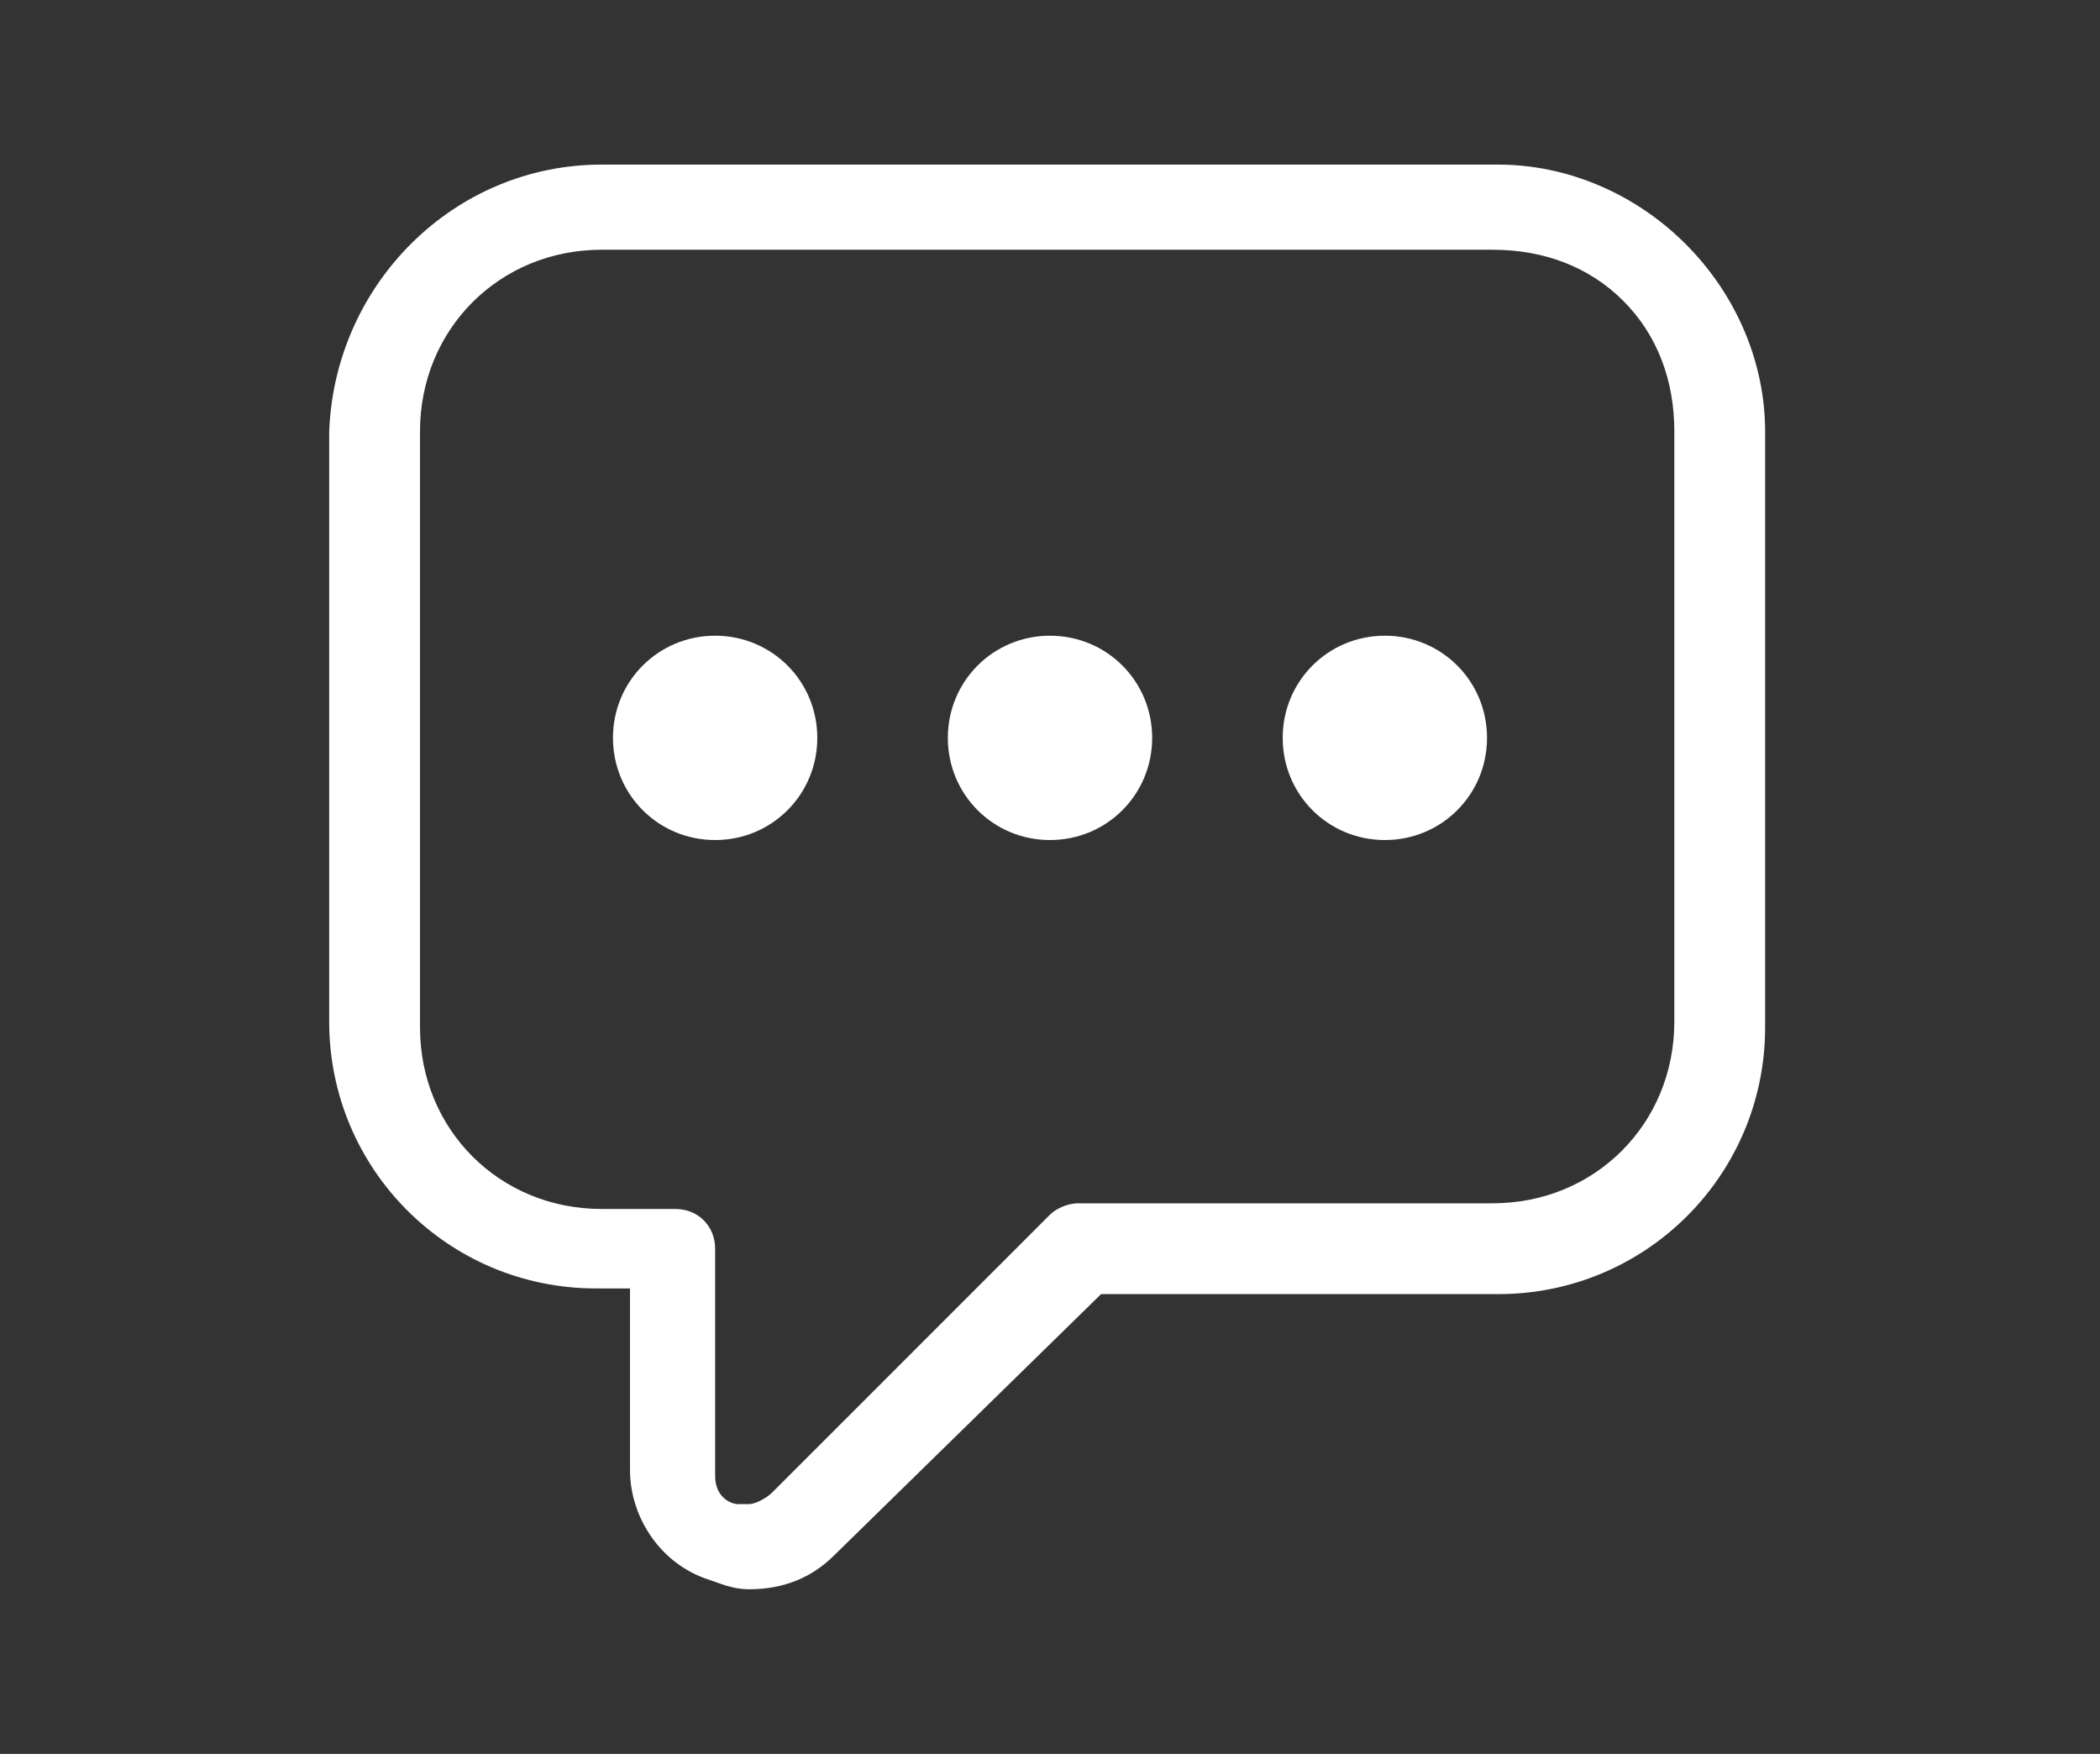
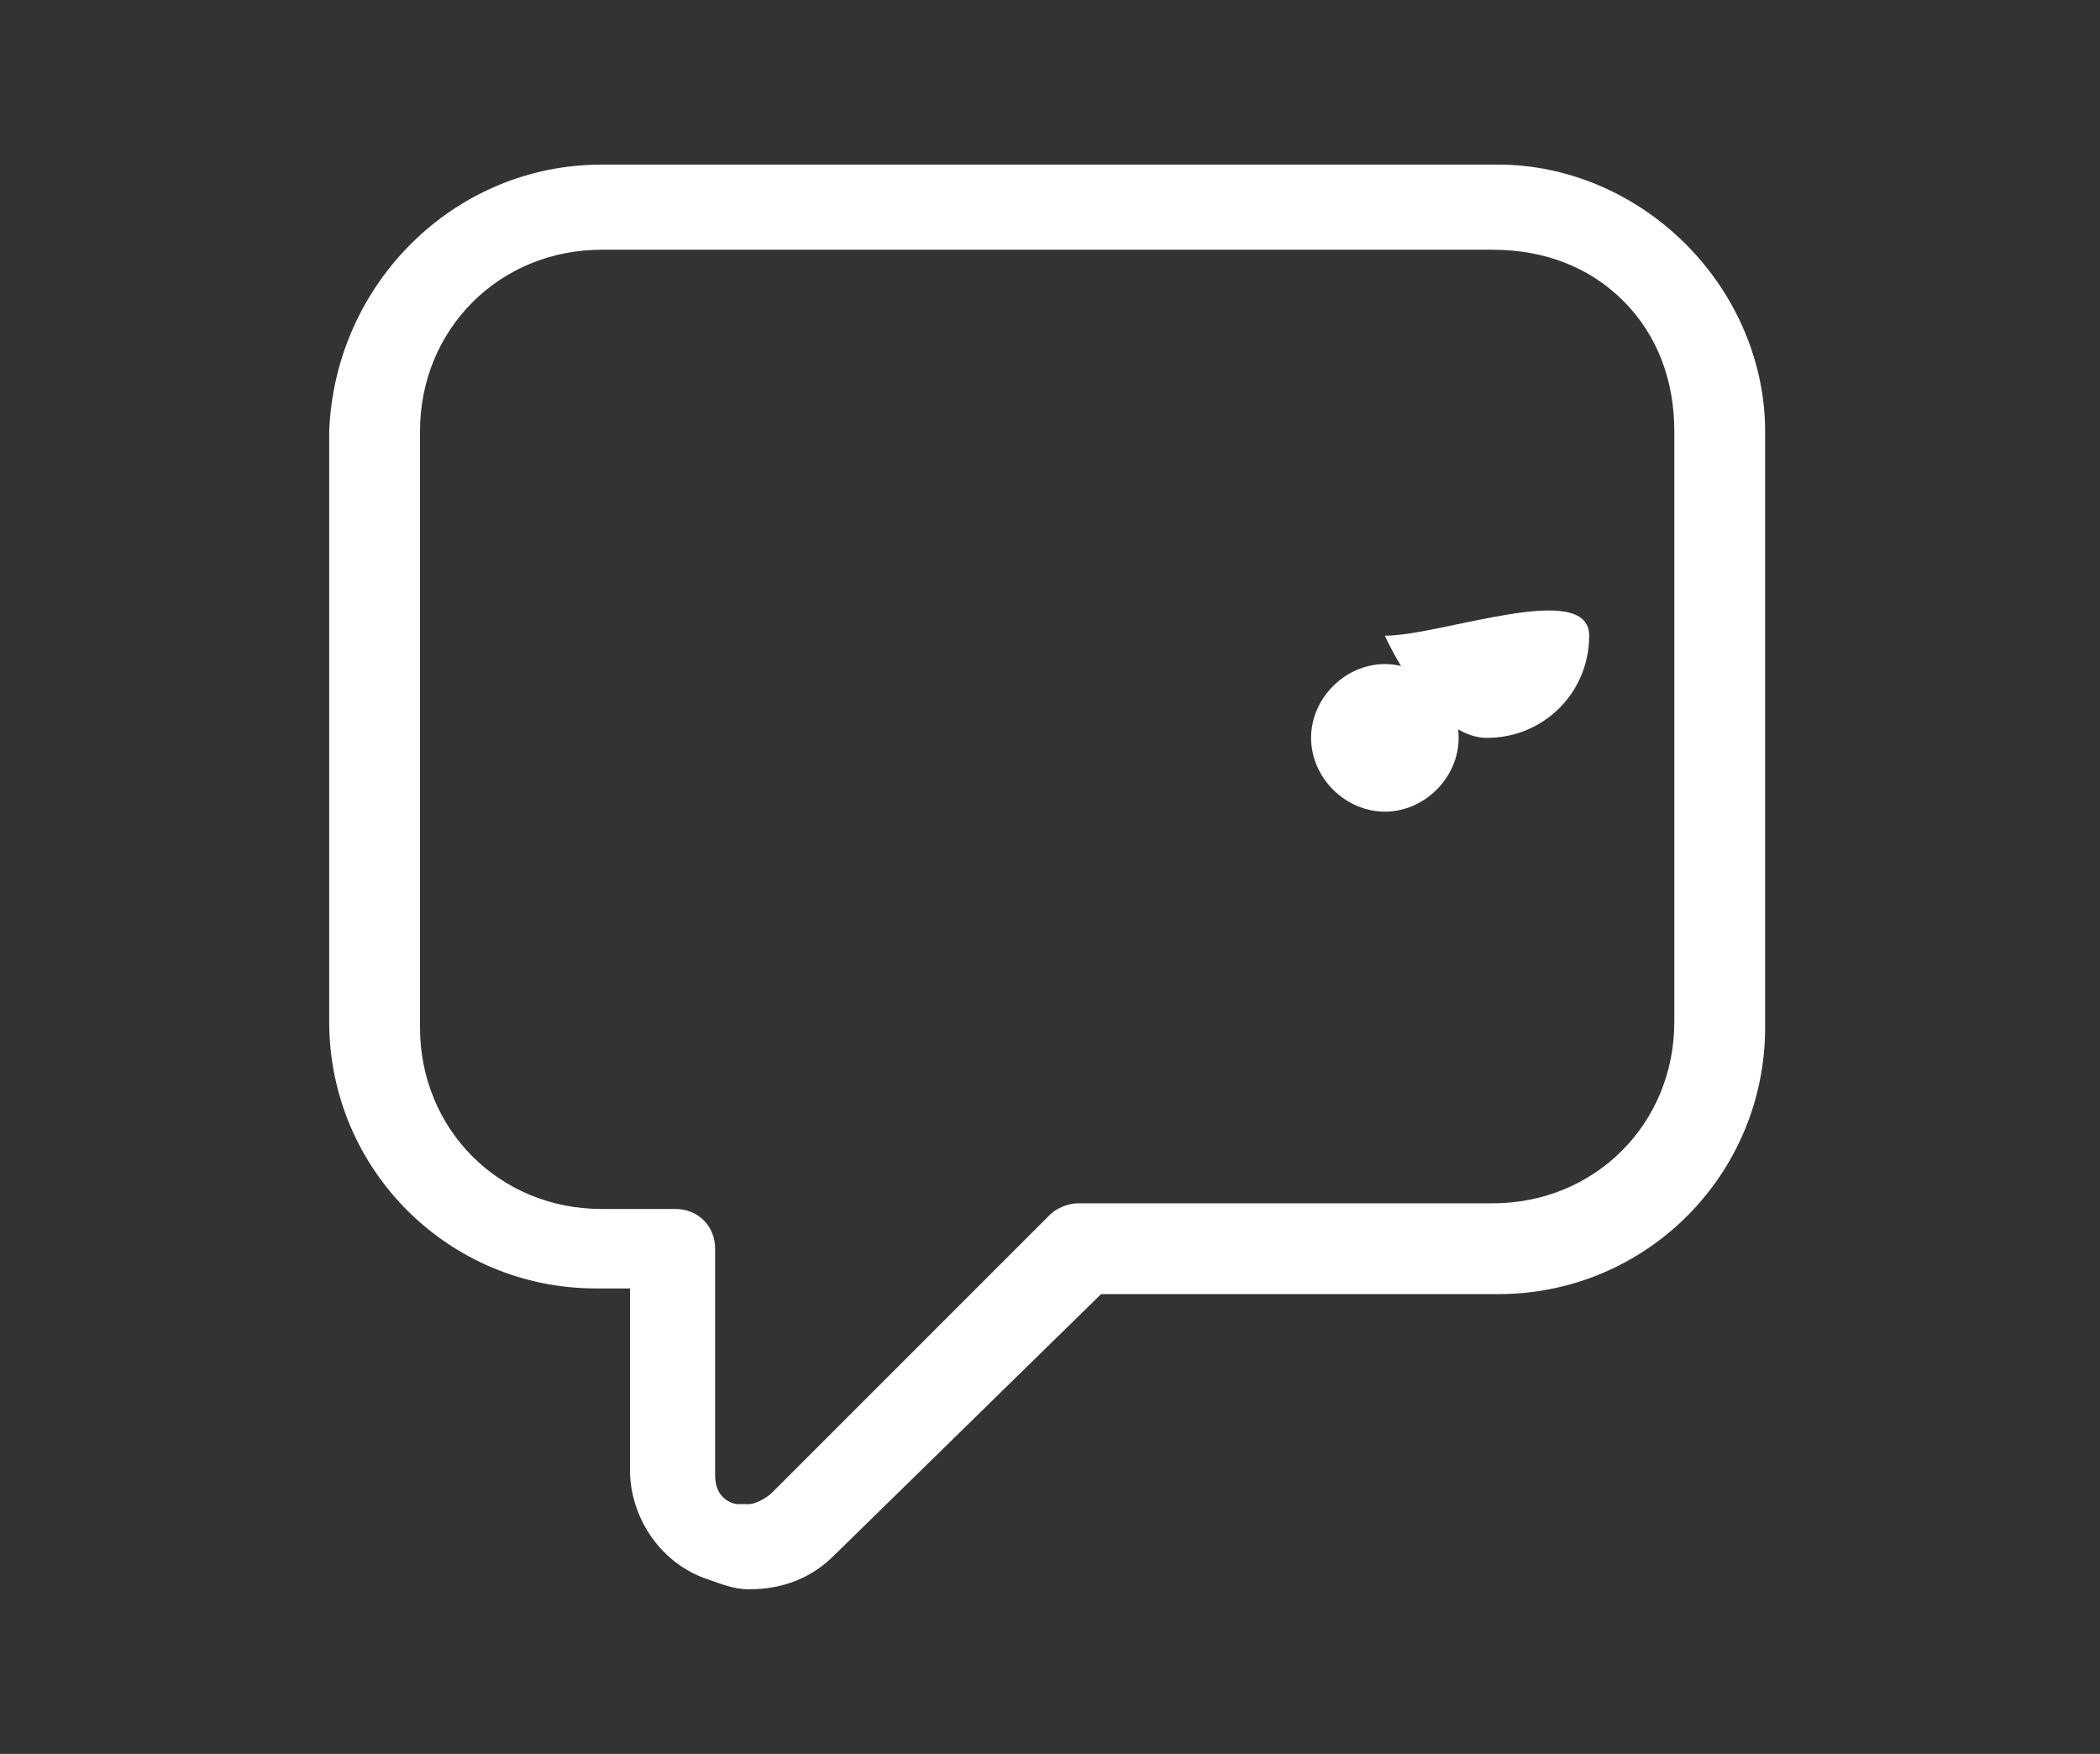
<svg xmlns="http://www.w3.org/2000/svg" version="1.1" id="Web_OK" x="0px" y="0px" viewBox="0 0 37 30.9" style="enable-background:new 0 0 37 30.9;" xml:space="preserve">
  <rect x="0" y="0" width="37" height="30.9" fill="#333333" stroke="none" />
  <style type="text/css">
	.st0{fill:#FFFFFF;}
</style>
  <g>
    <g>
      <path class="st0" d="M13.2,28c-0.3,0-0.5-0.1-0.8-0.2c-0.8-0.3-1.3-1.1-1.3-1.9v-3.2h-0.6c-2.6,0-4.7-2.1-4.7-4.7V7.6    C5.9,5,8,2.9,10.6,2.9h15.8c1.2,0,2.4,0.5,3.3,1.4c0.9,0.9,1.4,2.1,1.4,3.3v10.5c0,2.6-2.1,4.7-4.7,4.7h-7l-4.7,4.6    C14.3,27.8,13.8,28,13.2,28z M10.6,4.4c-1.8,0-3.2,1.4-3.2,3.2v10.5c0,1.8,1.4,3.2,3.2,3.2h1.3c0.4,0,0.7,0.3,0.7,0.7V26    c0,0.4,0.3,0.5,0.4,0.5c0.1,0,0.1,0,0.2,0c0.1,0,0.3-0.1,0.4-0.2l4.9-4.9c0.1-0.1,0.3-0.2,0.5-0.2h7.3c1.8,0,3.2-1.4,3.2-3.2V7.6    c0-0.9-0.3-1.7-0.9-2.3c-0.6-0.6-1.4-0.9-2.3-0.9H10.6z" />
-       <path class="st0" d="M12.6,11.2c-1,0-1.8,0.8-1.8,1.8s0.8,1.8,1.8,1.8c1,0,1.8-0.8,1.8-1.8S13.6,11.2,12.6,11.2z" />
-       <path class="st0" d="M12.6,14.3c-0.7,0-1.3-0.6-1.3-1.3s0.6-1.3,1.3-1.3c0.7,0,1.3,0.6,1.3,1.3S13.3,14.3,12.6,14.3z" />
-       <path class="st0" d="M18.5,11.2c-1,0-1.8,0.8-1.8,1.8s0.8,1.8,1.8,1.8c1,0,1.8-0.8,1.8-1.8S19.5,11.2,18.5,11.2z" />
-       <path class="st0" d="M18.5,14.3c-0.7,0-1.3-0.6-1.3-1.3s0.6-1.3,1.3-1.3c0.7,0,1.3,0.6,1.3,1.3S19.2,14.3,18.5,14.3z" />
-       <path class="st0" d="M24.4,11.2c-1,0-1.8,0.8-1.8,1.8s0.8,1.8,1.8,1.8c1,0,1.8-0.8,1.8-1.8S25.4,11.2,24.4,11.2z" />
+       <path class="st0" d="M24.4,11.2s0.8,1.8,1.8,1.8c1,0,1.8-0.8,1.8-1.8S25.4,11.2,24.4,11.2z" />
      <path class="st0" d="M24.4,14.3c-0.7,0-1.3-0.6-1.3-1.3s0.6-1.3,1.3-1.3c0.7,0,1.3,0.6,1.3,1.3S25.1,14.3,24.4,14.3z" />
    </g>
  </g>
</svg>